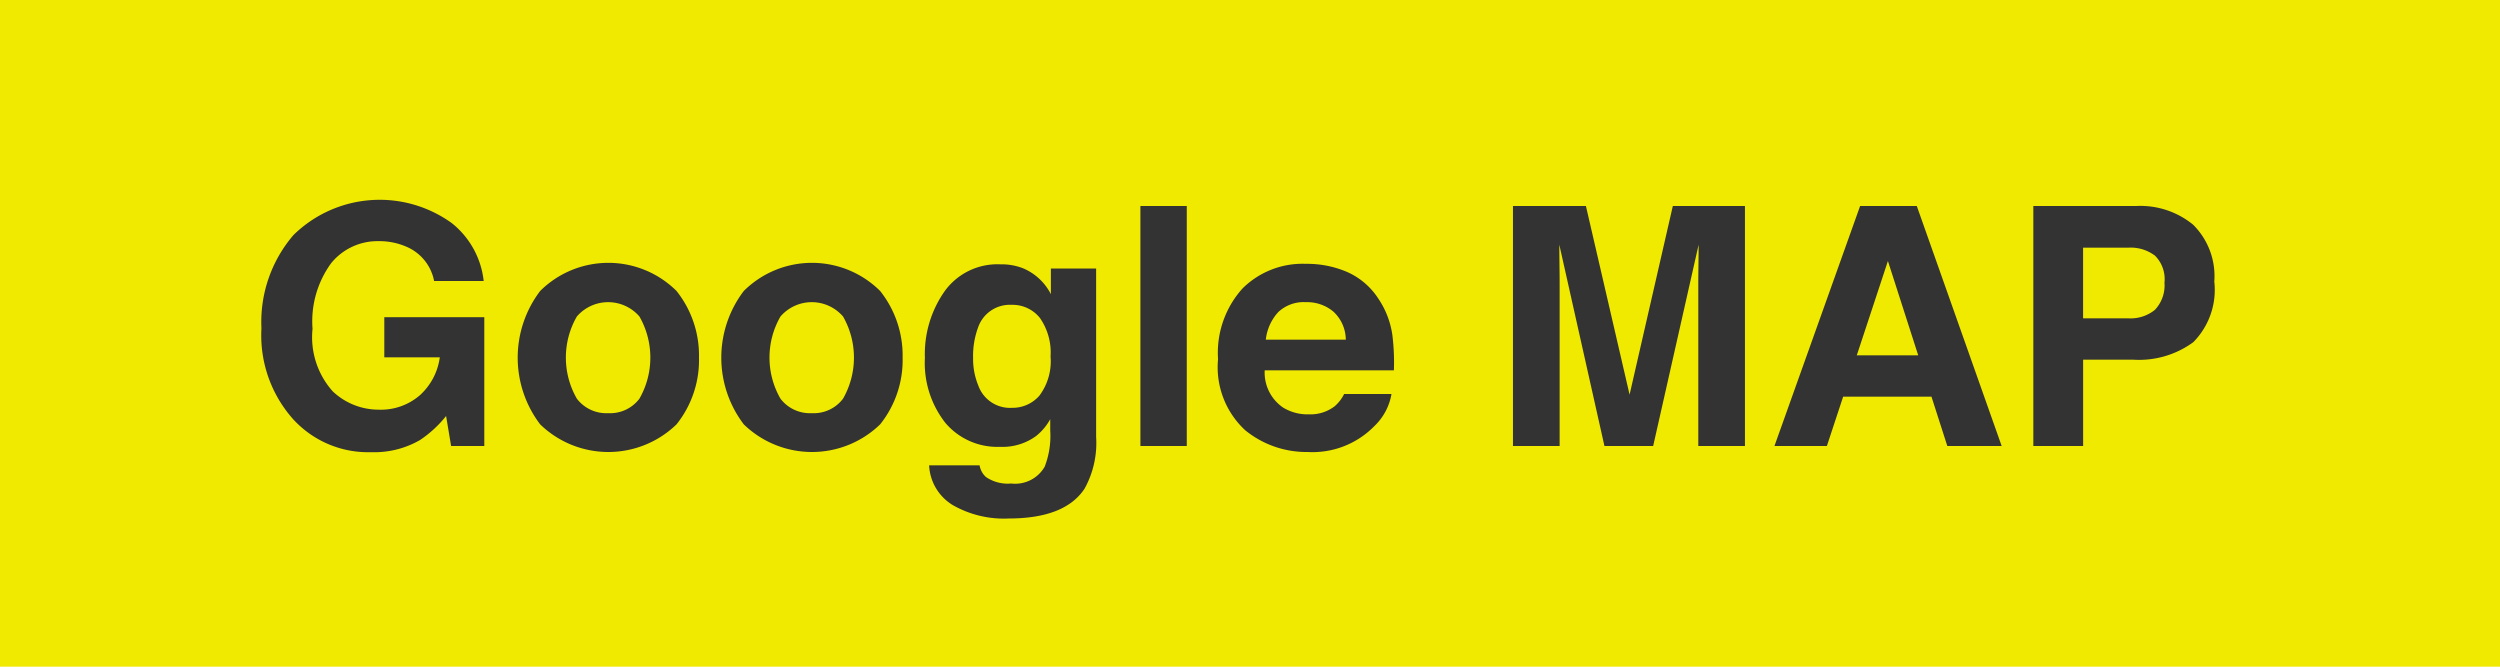
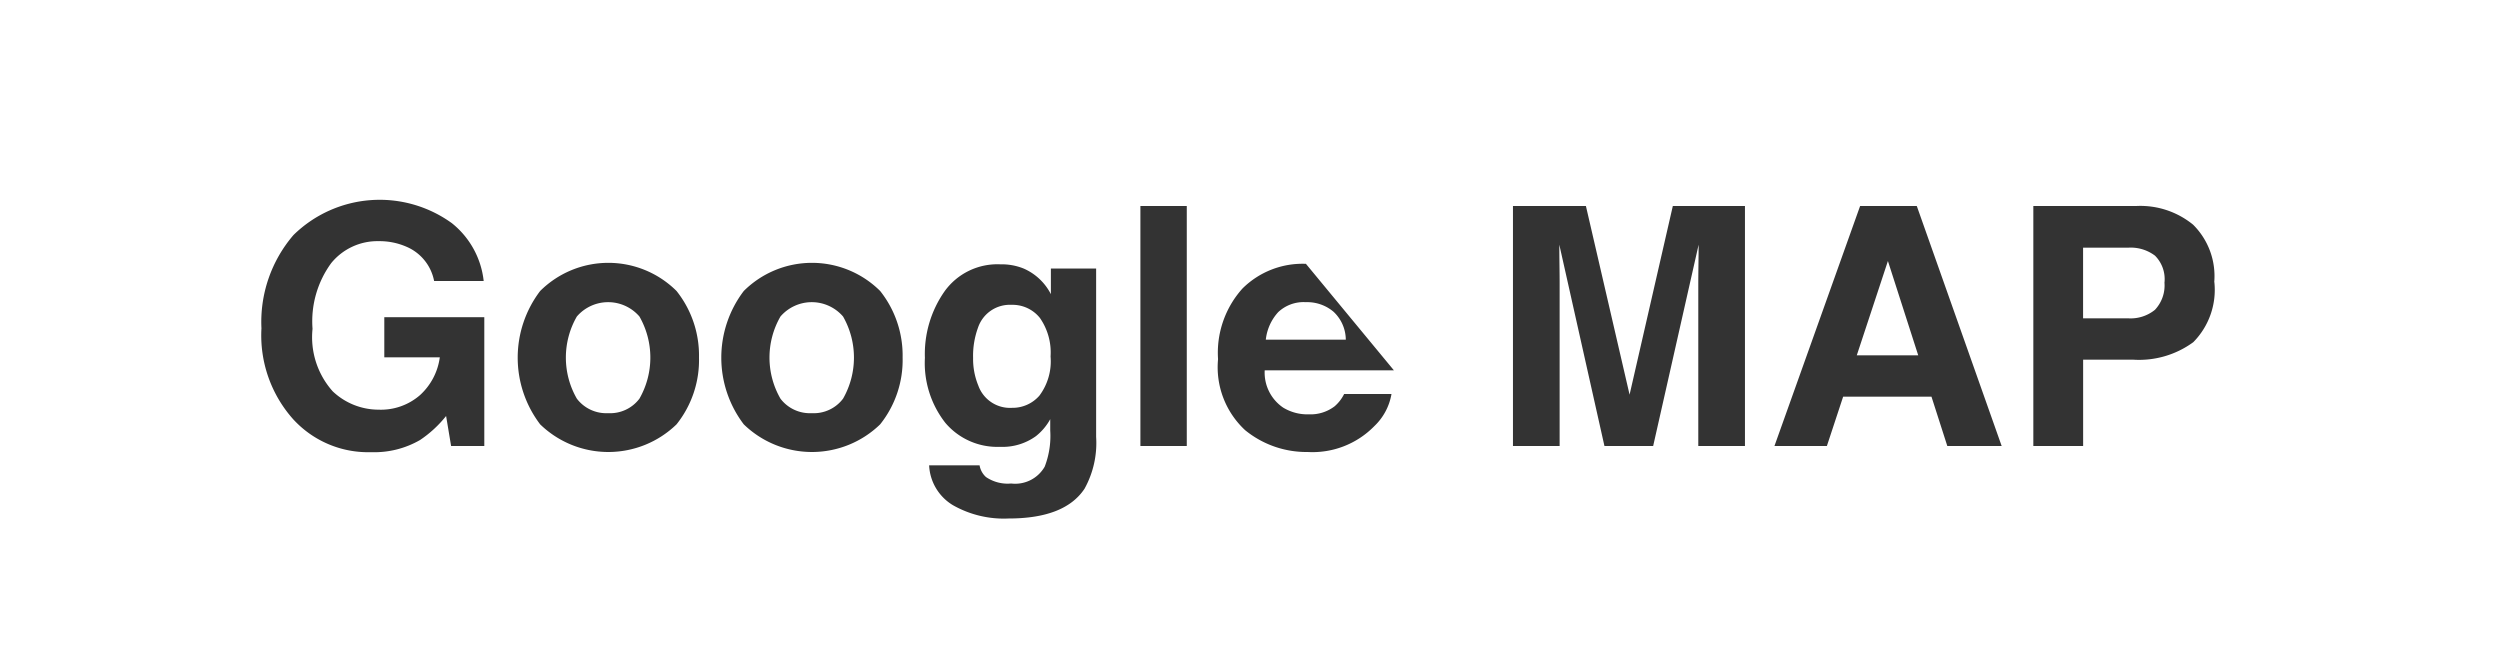
<svg xmlns="http://www.w3.org/2000/svg" id="グループ_7" data-name="グループ 7" width="150" height="40" viewBox="0 0 150 40">
  <defs>
    <style>
      .cls-1 {
        fill: #f0e900;
      }

      .cls-2 {
        fill: #333;
        fill-rule: evenodd;
      }
    </style>
  </defs>
-   <rect id="長方形_4" data-name="長方形 4" class="cls-1" width="150" height="40" />
-   <path id="Google_MAP" data-name="Google MAP" class="cls-2" d="M773.021,2083.86a5.149,5.149,0,0,0-1.91-3.47,7.386,7.386,0,0,0-9.5.71,7.993,7.993,0,0,0-1.924,5.6,7.555,7.555,0,0,0,1.9,5.45,6.09,6.09,0,0,0,4.687,1.98,5.48,5.48,0,0,0,2.93-.73,6.935,6.935,0,0,0,1.562-1.44l0.3,1.8h1.992v-7.73h-6v2.41h3.33a3.733,3.733,0,0,1-1.191,2.27,3.568,3.568,0,0,1-2.481.87,4,4,0,0,1-2.753-1.1,4.873,4.873,0,0,1-1.211-3.75,5.922,5.922,0,0,1,1.118-3.94,3.575,3.575,0,0,1,2.856-1.32,4.02,4.02,0,0,1,1.651.33,2.805,2.805,0,0,1,1.67,2.06h2.959Zm7.47,7.93a2.219,2.219,0,0,1-1.88-.87,4.94,4.94,0,0,1,0-4.93,2.479,2.479,0,0,1,3.755,0,4.966,4.966,0,0,1,0,4.93,2.2,2.2,0,0,1-1.875.87h0Zm5.449-3.34a6.222,6.222,0,0,0-1.347-3.99,5.8,5.8,0,0,0-8.184,0,6.613,6.613,0,0,0,0,8,5.874,5.874,0,0,0,8.184,0,6.181,6.181,0,0,0,1.347-4.01h0Zm6.768,3.34a2.219,2.219,0,0,1-1.88-.87,4.94,4.94,0,0,1,0-4.93,2.479,2.479,0,0,1,3.755,0,4.972,4.972,0,0,1,0,4.93,2.2,2.2,0,0,1-1.875.87h0Zm5.449-3.34a6.222,6.222,0,0,0-1.347-3.99,5.8,5.8,0,0,0-8.184,0,6.609,6.609,0,0,0,0,8,5.874,5.874,0,0,0,8.184,0,6.181,6.181,0,0,0,1.347-4.01h0Zm6.563,3.02a2.02,2.02,0,0,1-2.023-1.34,4.184,4.184,0,0,1-.311-1.65,4.924,4.924,0,0,1,.291-1.81,2.013,2.013,0,0,1,2.014-1.38,2.1,2.1,0,0,1,1.706.79,3.623,3.623,0,0,1,.637,2.31,3.434,3.434,0,0,1-.671,2.35,2.134,2.134,0,0,1-1.643.73h0Zm-0.7-8.61a3.9,3.9,0,0,0-3.346,1.62,6.551,6.551,0,0,0-1.18,3.99,5.821,5.821,0,0,0,1.226,3.9,4.084,4.084,0,0,0,3.276,1.44,3.415,3.415,0,0,0,2.158-.64,3.342,3.342,0,0,0,.86-1.02v0.68a5.1,5.1,0,0,1-.332,2.17,2.038,2.038,0,0,1-2.012,1.01,2.313,2.313,0,0,1-1.514-.39,1.216,1.216,0,0,1-.381-0.7h-3.027a2.944,2.944,0,0,0,1.426,2.39,6.17,6.17,0,0,0,3.33.8c2.252,0,3.776-.59,4.57-1.79a5.667,5.667,0,0,0,.694-3.11v-10.1h-2.715v1.54a3.334,3.334,0,0,0-1.639-1.54,3.52,3.52,0,0,0-1.394-.25h0Zm11.187-3.5h-2.783v14.4h2.783v-14.4Zm7.149,5.77a2.45,2.45,0,0,1,1.651.57,2.315,2.315,0,0,1,.741,1.68h-4.8a2.919,2.919,0,0,1,.742-1.65,2.222,2.222,0,0,1,1.661-.6h0Zm0-2.3a5.113,5.113,0,0,0-3.807,1.48,5.761,5.761,0,0,0-1.466,4.24,5.149,5.149,0,0,0,1.624,4.26,5.821,5.821,0,0,0,3.75,1.31,5.187,5.187,0,0,0,4-1.55,3.461,3.461,0,0,0,1.032-1.93h-2.841a2.345,2.345,0,0,1-.573.74,2.384,2.384,0,0,1-1.546.48,2.8,2.8,0,0,1-1.534-.4,2.54,2.54,0,0,1-1.113-2.24h7.752a13.474,13.474,0,0,0-.091-2.11,5.2,5.2,0,0,0-.848-2.2,4.306,4.306,0,0,0-1.84-1.58,6.1,6.1,0,0,0-2.5-.5h0Zm19.419,7.85-2.62-11.32h-4.377v14.4h2.8v-9.74q0-.42-0.01-1.17-0.009-.765-0.009-1.17l2.708,12.08h2.923l2.728-12.08q0,0.405-.01,1.17c-0.006.5-.01,0.89-0.01,1.17v9.74h2.8v-14.4h-4.328Zm15.5-8.02,1.819,5.66h-3.687Zm-6.808,11.1h3.146l0.976-2.96h5.3l0.95,2.96H864.1l-5.093-14.4h-3.4Zm23.4-9.82a2.14,2.14,0,0,1-.571,1.65,2.323,2.323,0,0,1-1.6.51h-2.711v-4.24H871.7a2.419,2.419,0,0,1,1.6.48,1.993,1.993,0,0,1,.571,1.6h0Zm2.988-.01a4.345,4.345,0,0,0-1.27-3.45,5,5,0,0,0-3.408-1.12H866v14.4h2.988v-5.18h3a5.506,5.506,0,0,0,3.61-1.05,4.465,4.465,0,0,0,1.264-3.6h0Z" transform="translate(-744 -2067)" />
+   <path id="Google_MAP" data-name="Google MAP" class="cls-2" d="M773.021,2083.86a5.149,5.149,0,0,0-1.91-3.47,7.386,7.386,0,0,0-9.5.71,7.993,7.993,0,0,0-1.924,5.6,7.555,7.555,0,0,0,1.9,5.45,6.09,6.09,0,0,0,4.687,1.98,5.48,5.48,0,0,0,2.93-.73,6.935,6.935,0,0,0,1.562-1.44l0.3,1.8h1.992v-7.73h-6v2.41h3.33a3.733,3.733,0,0,1-1.191,2.27,3.568,3.568,0,0,1-2.481.87,4,4,0,0,1-2.753-1.1,4.873,4.873,0,0,1-1.211-3.75,5.922,5.922,0,0,1,1.118-3.94,3.575,3.575,0,0,1,2.856-1.32,4.02,4.02,0,0,1,1.651.33,2.805,2.805,0,0,1,1.67,2.06h2.959Zm7.47,7.93a2.219,2.219,0,0,1-1.88-.87,4.94,4.94,0,0,1,0-4.93,2.479,2.479,0,0,1,3.755,0,4.966,4.966,0,0,1,0,4.93,2.2,2.2,0,0,1-1.875.87h0Zm5.449-3.34a6.222,6.222,0,0,0-1.347-3.99,5.8,5.8,0,0,0-8.184,0,6.613,6.613,0,0,0,0,8,5.874,5.874,0,0,0,8.184,0,6.181,6.181,0,0,0,1.347-4.01h0Zm6.768,3.34a2.219,2.219,0,0,1-1.88-.87,4.94,4.94,0,0,1,0-4.93,2.479,2.479,0,0,1,3.755,0,4.972,4.972,0,0,1,0,4.93,2.2,2.2,0,0,1-1.875.87h0Zm5.449-3.34a6.222,6.222,0,0,0-1.347-3.99,5.8,5.8,0,0,0-8.184,0,6.609,6.609,0,0,0,0,8,5.874,5.874,0,0,0,8.184,0,6.181,6.181,0,0,0,1.347-4.01h0Zm6.563,3.02a2.02,2.02,0,0,1-2.023-1.34,4.184,4.184,0,0,1-.311-1.65,4.924,4.924,0,0,1,.291-1.81,2.013,2.013,0,0,1,2.014-1.38,2.1,2.1,0,0,1,1.706.79,3.623,3.623,0,0,1,.637,2.31,3.434,3.434,0,0,1-.671,2.35,2.134,2.134,0,0,1-1.643.73h0Zm-0.7-8.61a3.9,3.9,0,0,0-3.346,1.62,6.551,6.551,0,0,0-1.18,3.99,5.821,5.821,0,0,0,1.226,3.9,4.084,4.084,0,0,0,3.276,1.44,3.415,3.415,0,0,0,2.158-.64,3.342,3.342,0,0,0,.86-1.02v0.68a5.1,5.1,0,0,1-.332,2.17,2.038,2.038,0,0,1-2.012,1.01,2.313,2.313,0,0,1-1.514-.39,1.216,1.216,0,0,1-.381-0.7h-3.027a2.944,2.944,0,0,0,1.426,2.39,6.17,6.17,0,0,0,3.33.8c2.252,0,3.776-.59,4.57-1.79a5.667,5.667,0,0,0,.694-3.11v-10.1h-2.715v1.54a3.334,3.334,0,0,0-1.639-1.54,3.52,3.52,0,0,0-1.394-.25h0Zm11.187-3.5h-2.783v14.4h2.783v-14.4Zm7.149,5.77a2.45,2.45,0,0,1,1.651.57,2.315,2.315,0,0,1,.741,1.68h-4.8a2.919,2.919,0,0,1,.742-1.65,2.222,2.222,0,0,1,1.661-.6h0Zm0-2.3a5.113,5.113,0,0,0-3.807,1.48,5.761,5.761,0,0,0-1.466,4.24,5.149,5.149,0,0,0,1.624,4.26,5.821,5.821,0,0,0,3.75,1.31,5.187,5.187,0,0,0,4-1.55,3.461,3.461,0,0,0,1.032-1.93h-2.841a2.345,2.345,0,0,1-.573.74,2.384,2.384,0,0,1-1.546.48,2.8,2.8,0,0,1-1.534-.4,2.54,2.54,0,0,1-1.113-2.24h7.752h0Zm19.419,7.85-2.62-11.32h-4.377v14.4h2.8v-9.74q0-.42-0.01-1.17-0.009-.765-0.009-1.17l2.708,12.08h2.923l2.728-12.08q0,0.405-.01,1.17c-0.006.5-.01,0.89-0.01,1.17v9.74h2.8v-14.4h-4.328Zm15.5-8.02,1.819,5.66h-3.687Zm-6.808,11.1h3.146l0.976-2.96h5.3l0.95,2.96H864.1l-5.093-14.4h-3.4Zm23.4-9.82a2.14,2.14,0,0,1-.571,1.65,2.323,2.323,0,0,1-1.6.51h-2.711v-4.24H871.7a2.419,2.419,0,0,1,1.6.48,1.993,1.993,0,0,1,.571,1.6h0Zm2.988-.01a4.345,4.345,0,0,0-1.27-3.45,5,5,0,0,0-3.408-1.12H866v14.4h2.988v-5.18h3a5.506,5.506,0,0,0,3.61-1.05,4.465,4.465,0,0,0,1.264-3.6h0Z" transform="translate(-744 -2067)" />
</svg>